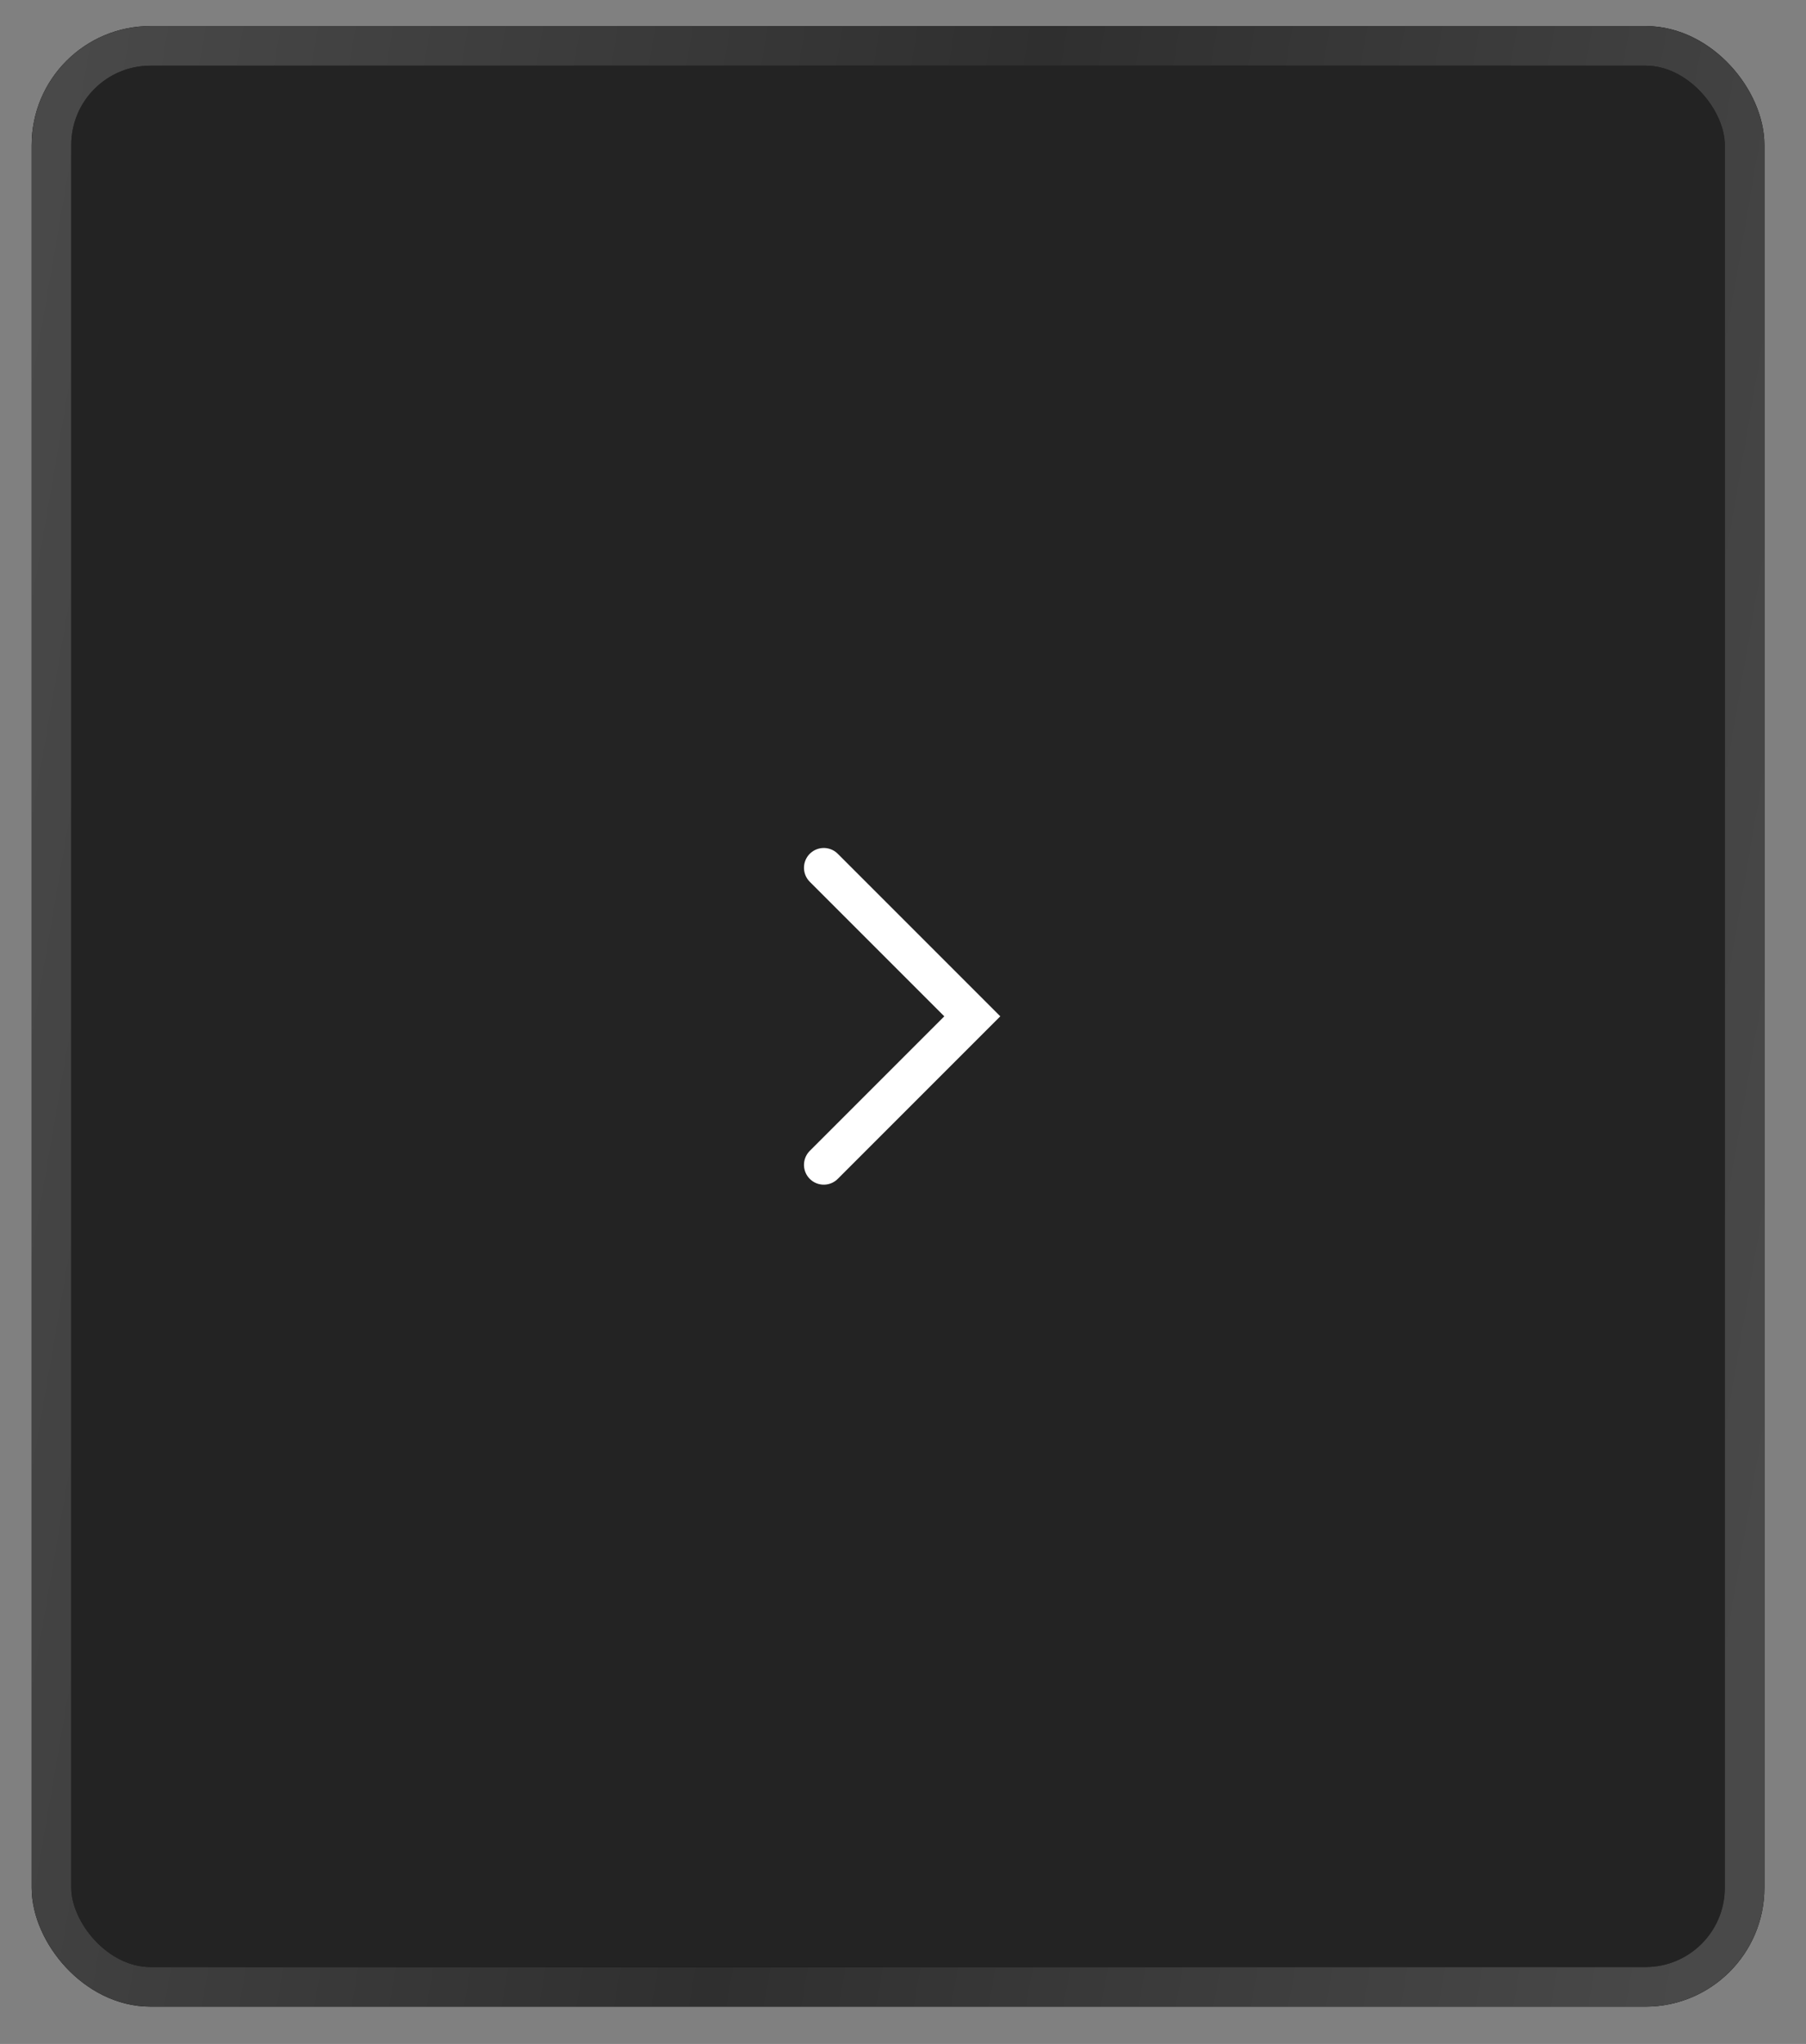
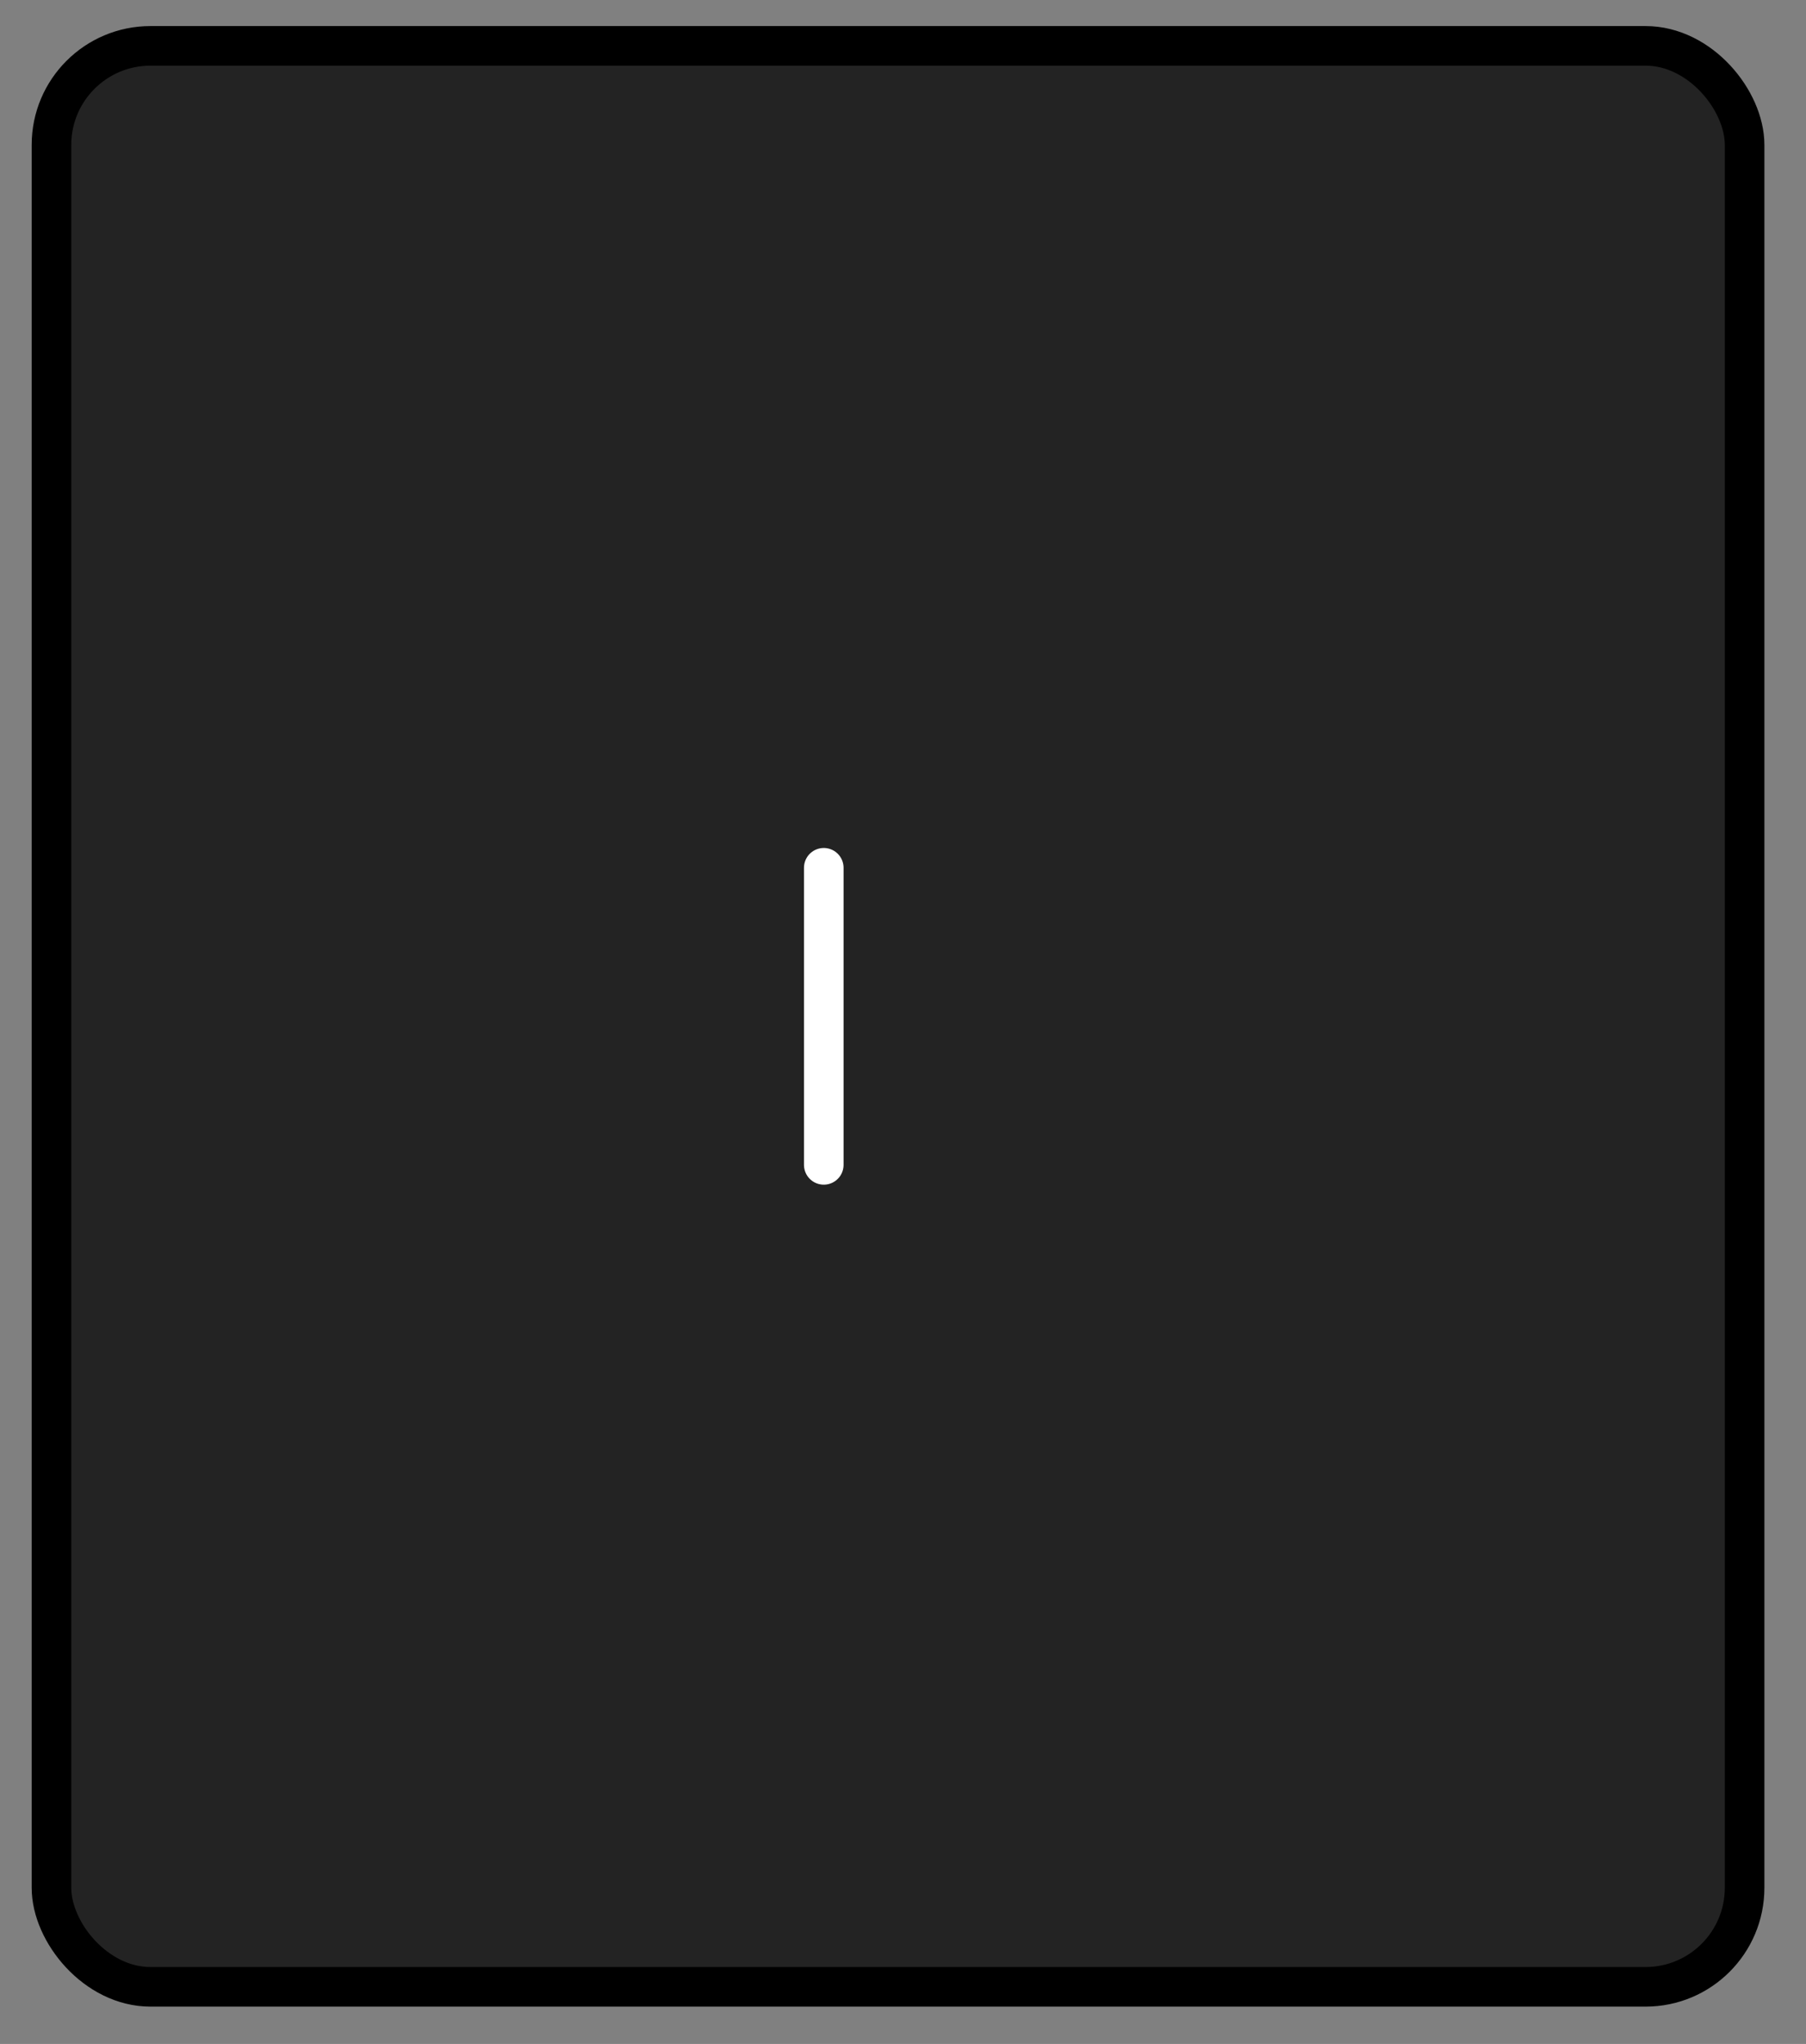
<svg xmlns="http://www.w3.org/2000/svg" width="38" height="43" viewBox="0 0 38 43" fill="none">
  <rect x="0" y="0" width="38" height="43" fill="#808080" stroke="none" />
  <rect x="36.708" y="41.798" width="35.625" height="40.833" rx="2.083" transform="rotate(-180 36.708 41.798)" fill="#232323" />
  <rect x="36.708" y="41.798" width="35.625" height="40.833" rx="2.083" transform="rotate(-180 36.708 41.798)" stroke="black" stroke-width="0.833" />
-   <rect x="36.708" y="41.798" width="35.625" height="40.833" rx="2.083" transform="rotate(-180 36.708 41.798)" stroke="url(#paint0_linear_67_94)" stroke-width="0.833" />
-   <path d="M17.333 24.506L20.458 21.381L17.333 18.256" stroke="white" stroke-width="0.833" stroke-linecap="round" />
+   <path d="M17.333 24.506L17.333 18.256" stroke="white" stroke-width="0.833" stroke-linecap="round" />
  <defs>
    <linearGradient id="paint0_linear_67_94" x1="37.125" y1="46.638" x2="76.934" y2="53.501" gradientUnits="userSpaceOnUse">
      <stop stop-color="#494949" />
      <stop offset="0.5" stop-color="#2F2F2F" />
      <stop offset="1" stop-color="#494949" />
    </linearGradient>
  </defs>
</svg>